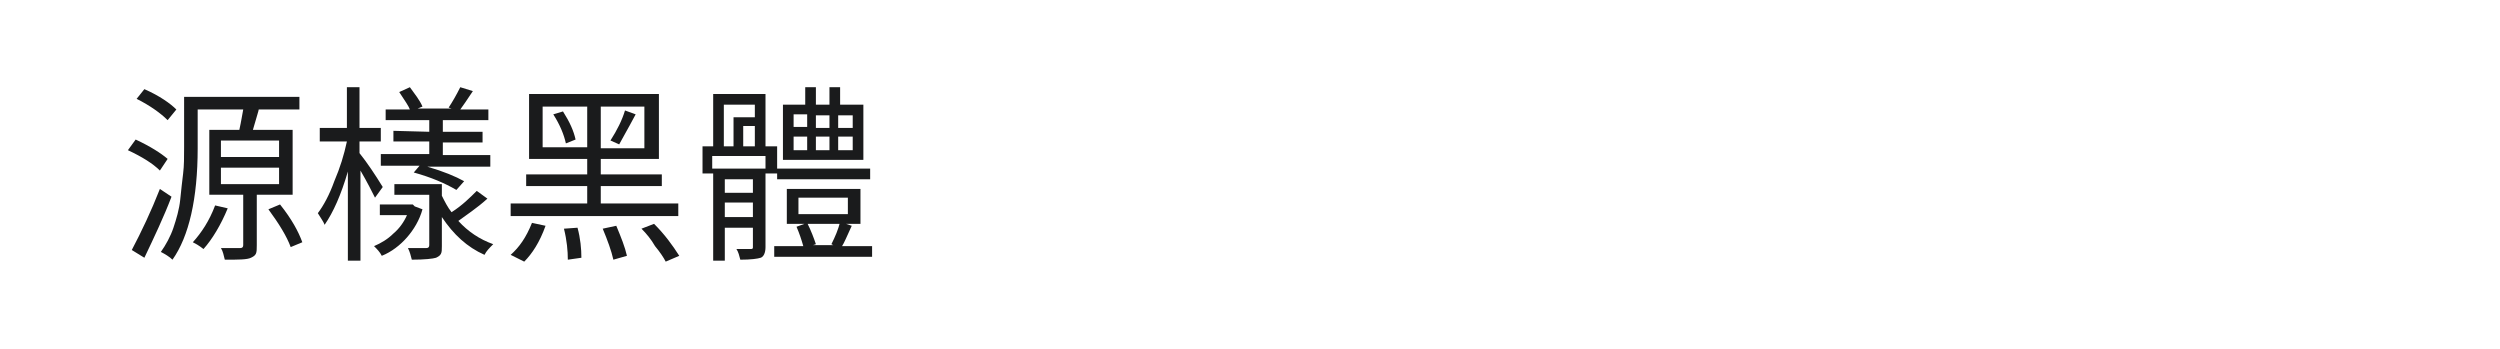
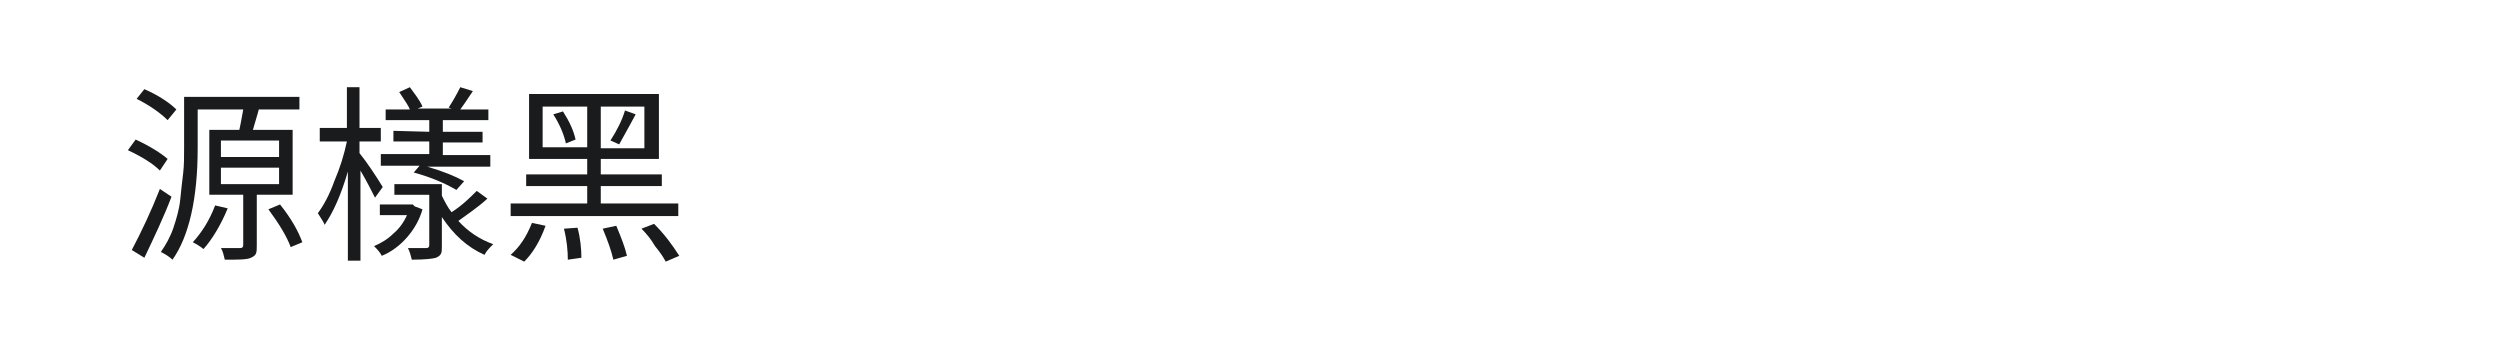
<svg xmlns="http://www.w3.org/2000/svg" version="1.1" id="图层_1" x="0px" y="0px" width="258px" height="36px" viewBox="0 0 258 36" style="enable-background:new 0 0 258 36;" xml:space="preserve">
  <style type="text/css">
	.st0{fill:#1A1B1C;}
</style>
  <g>
    <path class="st0" d="M17.3,16.4l-0.8,1.2c-0.7-0.7-1.8-1.4-3.3-2.1l0.8-1.1C15.5,15.1,16.6,15.8,17.3,16.4z M16.5,19.5l1.2,0.8   c-0.8,2.1-1.8,4.2-2.8,6.3l-1.3-0.8C14.6,23.9,15.6,21.8,16.5,19.5z M18.2,11.3l-0.9,1.1c-0.7-0.7-1.8-1.5-3.2-2.2l0.8-1   C16.5,9.9,17.6,10.7,18.2,11.3z M30.2,20.1h-3.7v5.2c0,0.4,0,0.7-0.1,0.9c-0.1,0.2-0.3,0.3-0.5,0.4c-0.4,0.2-1.3,0.2-2.7,0.2   c-0.1-0.4-0.2-0.9-0.4-1.2c0.3,0,1,0,2,0c0.2,0,0.3-0.1,0.3-0.3v-5.2h-3.5v-6.7h3.1c0.2-0.9,0.3-1.6,0.4-2.1h-4.7v4   c0,5.2-0.9,9.1-2.6,11.5c-0.3-0.3-0.8-0.6-1.2-0.8c0.5-0.7,1-1.6,1.3-2.5c0.3-0.9,0.6-1.9,0.7-2.9c0.1-1,0.2-1.9,0.3-2.7   c0.1-0.8,0.1-1.7,0.1-2.7V10h11.9v1.3h-4.3l0.1,0c0,0.1-0.2,0.7-0.6,2.1h4.1L30.2,20.1L30.2,20.1L30.2,20.1z M22.2,21.2l1.3,0.3   c-0.7,1.7-1.6,3.2-2.5,4.2c-0.5-0.4-0.9-0.6-1.1-0.7C20.8,24,21.6,22.8,22.2,21.2z M22.8,14.5v1.7h6v-1.7H22.8z M22.8,17.3V19h6   v-1.7H22.8z M27.7,21.6l1.2-0.5c1.2,1.5,1.9,2.8,2.3,3.9L30,25.5C29.6,24.4,28.8,23.1,27.7,21.6z" />
    <path class="st0" d="M39.5,19.3l-0.8,1.1c-0.3-0.6-0.8-1.6-1.5-2.8v9.3h-1.3v-9.2c-0.7,2.4-1.5,4.2-2.4,5.5   c-0.1-0.3-0.4-0.7-0.7-1.2c0.6-0.8,1.2-1.9,1.7-3.3c0.6-1.4,1-2.7,1.3-4.1H33v-1.4h2.8V9h1.3v4.2h2.2v1.4h-2.2v1.2   C37.9,16.8,38.7,18,39.5,19.3z M42.8,21.3l0.8,0.3c-0.3,1.1-0.9,2.1-1.6,2.9c-0.7,0.8-1.6,1.5-2.6,1.9c-0.2-0.4-0.5-0.7-0.8-1   c0.7-0.3,1.4-0.7,2-1.3c0.6-0.5,1.1-1.2,1.4-1.9h-2.8v-1.1h3.4L42.8,21.3z M44.3,13.6v-1.2h-4.5v-1.1h2.5c-0.1-0.3-0.5-0.9-1.1-1.8   L42.3,9c0.5,0.7,1,1.3,1.3,2l-0.5,0.2h3.5l-0.3-0.1c0.4-0.6,0.8-1.3,1.2-2.1l1.3,0.4c-0.6,0.9-1,1.5-1.3,1.9h2.9v1.1h-4.7v1.2h4.1   v1.1h-4.1v1.3h4.9v1.2h-6.5c1.7,0.5,2.9,1,3.8,1.5l-0.8,0.9c-1.2-0.7-2.6-1.3-4.4-1.8l0.6-0.7h-4v-1.2h5v-1.3h-3.7v-1.1L44.3,13.6   L44.3,13.6z M49.2,19.7l1.1,0.8c-1.1,1-2.2,1.7-3,2.3c1,1.1,2.2,1.9,3.6,2.4c-0.4,0.4-0.7,0.7-0.9,1.1c-1.8-0.8-3.2-2.1-4.4-3.9v3   c0,0.4,0,0.6-0.1,0.8c-0.1,0.2-0.3,0.3-0.5,0.4c-0.3,0.1-1.2,0.2-2.5,0.2c-0.1-0.4-0.2-0.8-0.4-1.2H44c0.2,0,0.3-0.1,0.3-0.3v-5.2   h-3.6v-1.1h4.9v1.2c0.3,0.6,0.6,1.2,1,1.7C47.7,21.2,48.5,20.4,49.2,19.7z" />
    <path class="st0" d="M70,21v1.3H52.7V21h7.9v-1.8h-6.3v-1.2h6.3v-1.6h-6V9.7H68v6.7h-6v1.6h6.3v1.2H62V21L70,21L70,21L70,21z    M54.1,27l-1.4-0.7c0.9-0.8,1.6-1.8,2.2-3.3l1.4,0.3C55.7,25,54.9,26.2,54.1,27z M56,15.2h4.6V11H56V15.2z M57.1,11.8l1-0.3   c0.7,1.1,1.1,2,1.3,2.9l-1,0.4C58.2,13.9,57.8,12.9,57.1,11.8z M58.2,23.6l1.4-0.1c0.3,1.1,0.4,2.2,0.4,3.1l-1.4,0.2   C58.6,25.9,58.5,24.8,58.2,23.6z M66.5,15.2V11H62v4.3H66.5z M62.2,23.6l1.4-0.3c0.5,1.2,0.9,2.2,1.1,3.1l-1.4,0.4   C63.1,25.9,62.7,24.8,62.2,23.6z M63.9,14.9l-0.9-0.4c0.7-1.1,1.2-2.1,1.5-3.1l1.1,0.4C64.7,13.5,64.1,14.5,63.9,14.9z M66.2,23.6   l1.3-0.5c1.1,1.1,1.9,2.2,2.6,3.3l-1.4,0.6c-0.2-0.4-0.6-1-1.1-1.6C67.2,24.7,66.7,24.1,66.2,23.6z" />
-     <path class="st0" d="M80.2,17.9H79v-1.8h-5.5v1.3H79v8.1c0,0.6-0.2,1-0.5,1.1c-0.3,0.1-1,0.2-2.1,0.2c-0.1-0.4-0.2-0.8-0.4-1.1   c0.8,0,1.3,0,1.5,0c0.2,0,0.2-0.1,0.2-0.2v-2h-2.9v3.4h-1.2v-9h-1.1v-2.8h1.1V9.7H79v5.4h1.2V17.9z M74.7,10.8v4.3h1v-3h2.2v-1.3   H74.7z M77.7,18.5h-2.9v1.4h2.9L77.7,18.5L77.7,18.5z M74.8,22.4h2.9v-1.5h-2.9V22.4z M77.9,15.1V13h-1.2v2.1H77.9z M86.9,25.4H90   v1.1H79.9v-1.1h3c-0.2-0.7-0.4-1.3-0.7-2l1.1-0.4c0.4,0.8,0.7,1.6,0.9,2.2l-0.3,0.1h2.1l-0.2-0.1c0.4-0.8,0.7-1.5,0.9-2.3l1.2,0.4   C87.4,24.4,87.1,25.1,86.9,25.4z M89.8,17.4v1.1h-9.6v-1.1H89.8z M89.1,10.8v5.7h-8.3v-5.7h2.3V9h1.1v1.8h1.4V9h1.1v1.8H89.1z    M88.8,23.1h-7.6v-3.6h7.6V23.1z M81.9,11.8v1.3h1.4v-1.3H81.9z M81.9,14.1v1.4h1.4v-1.4H81.9z M82.4,20.4v1.7h5.1v-1.7H82.4z    M84.2,13.2h1.4v-1.3h-1.4V13.2z M85.6,14.1h-1.4v1.4h1.4V14.1z M88,13.2v-1.3h-1.5v1.3H88z M88,15.5v-1.4h-1.5v1.4L88,15.5   L88,15.5z" />
  </g>
</svg>